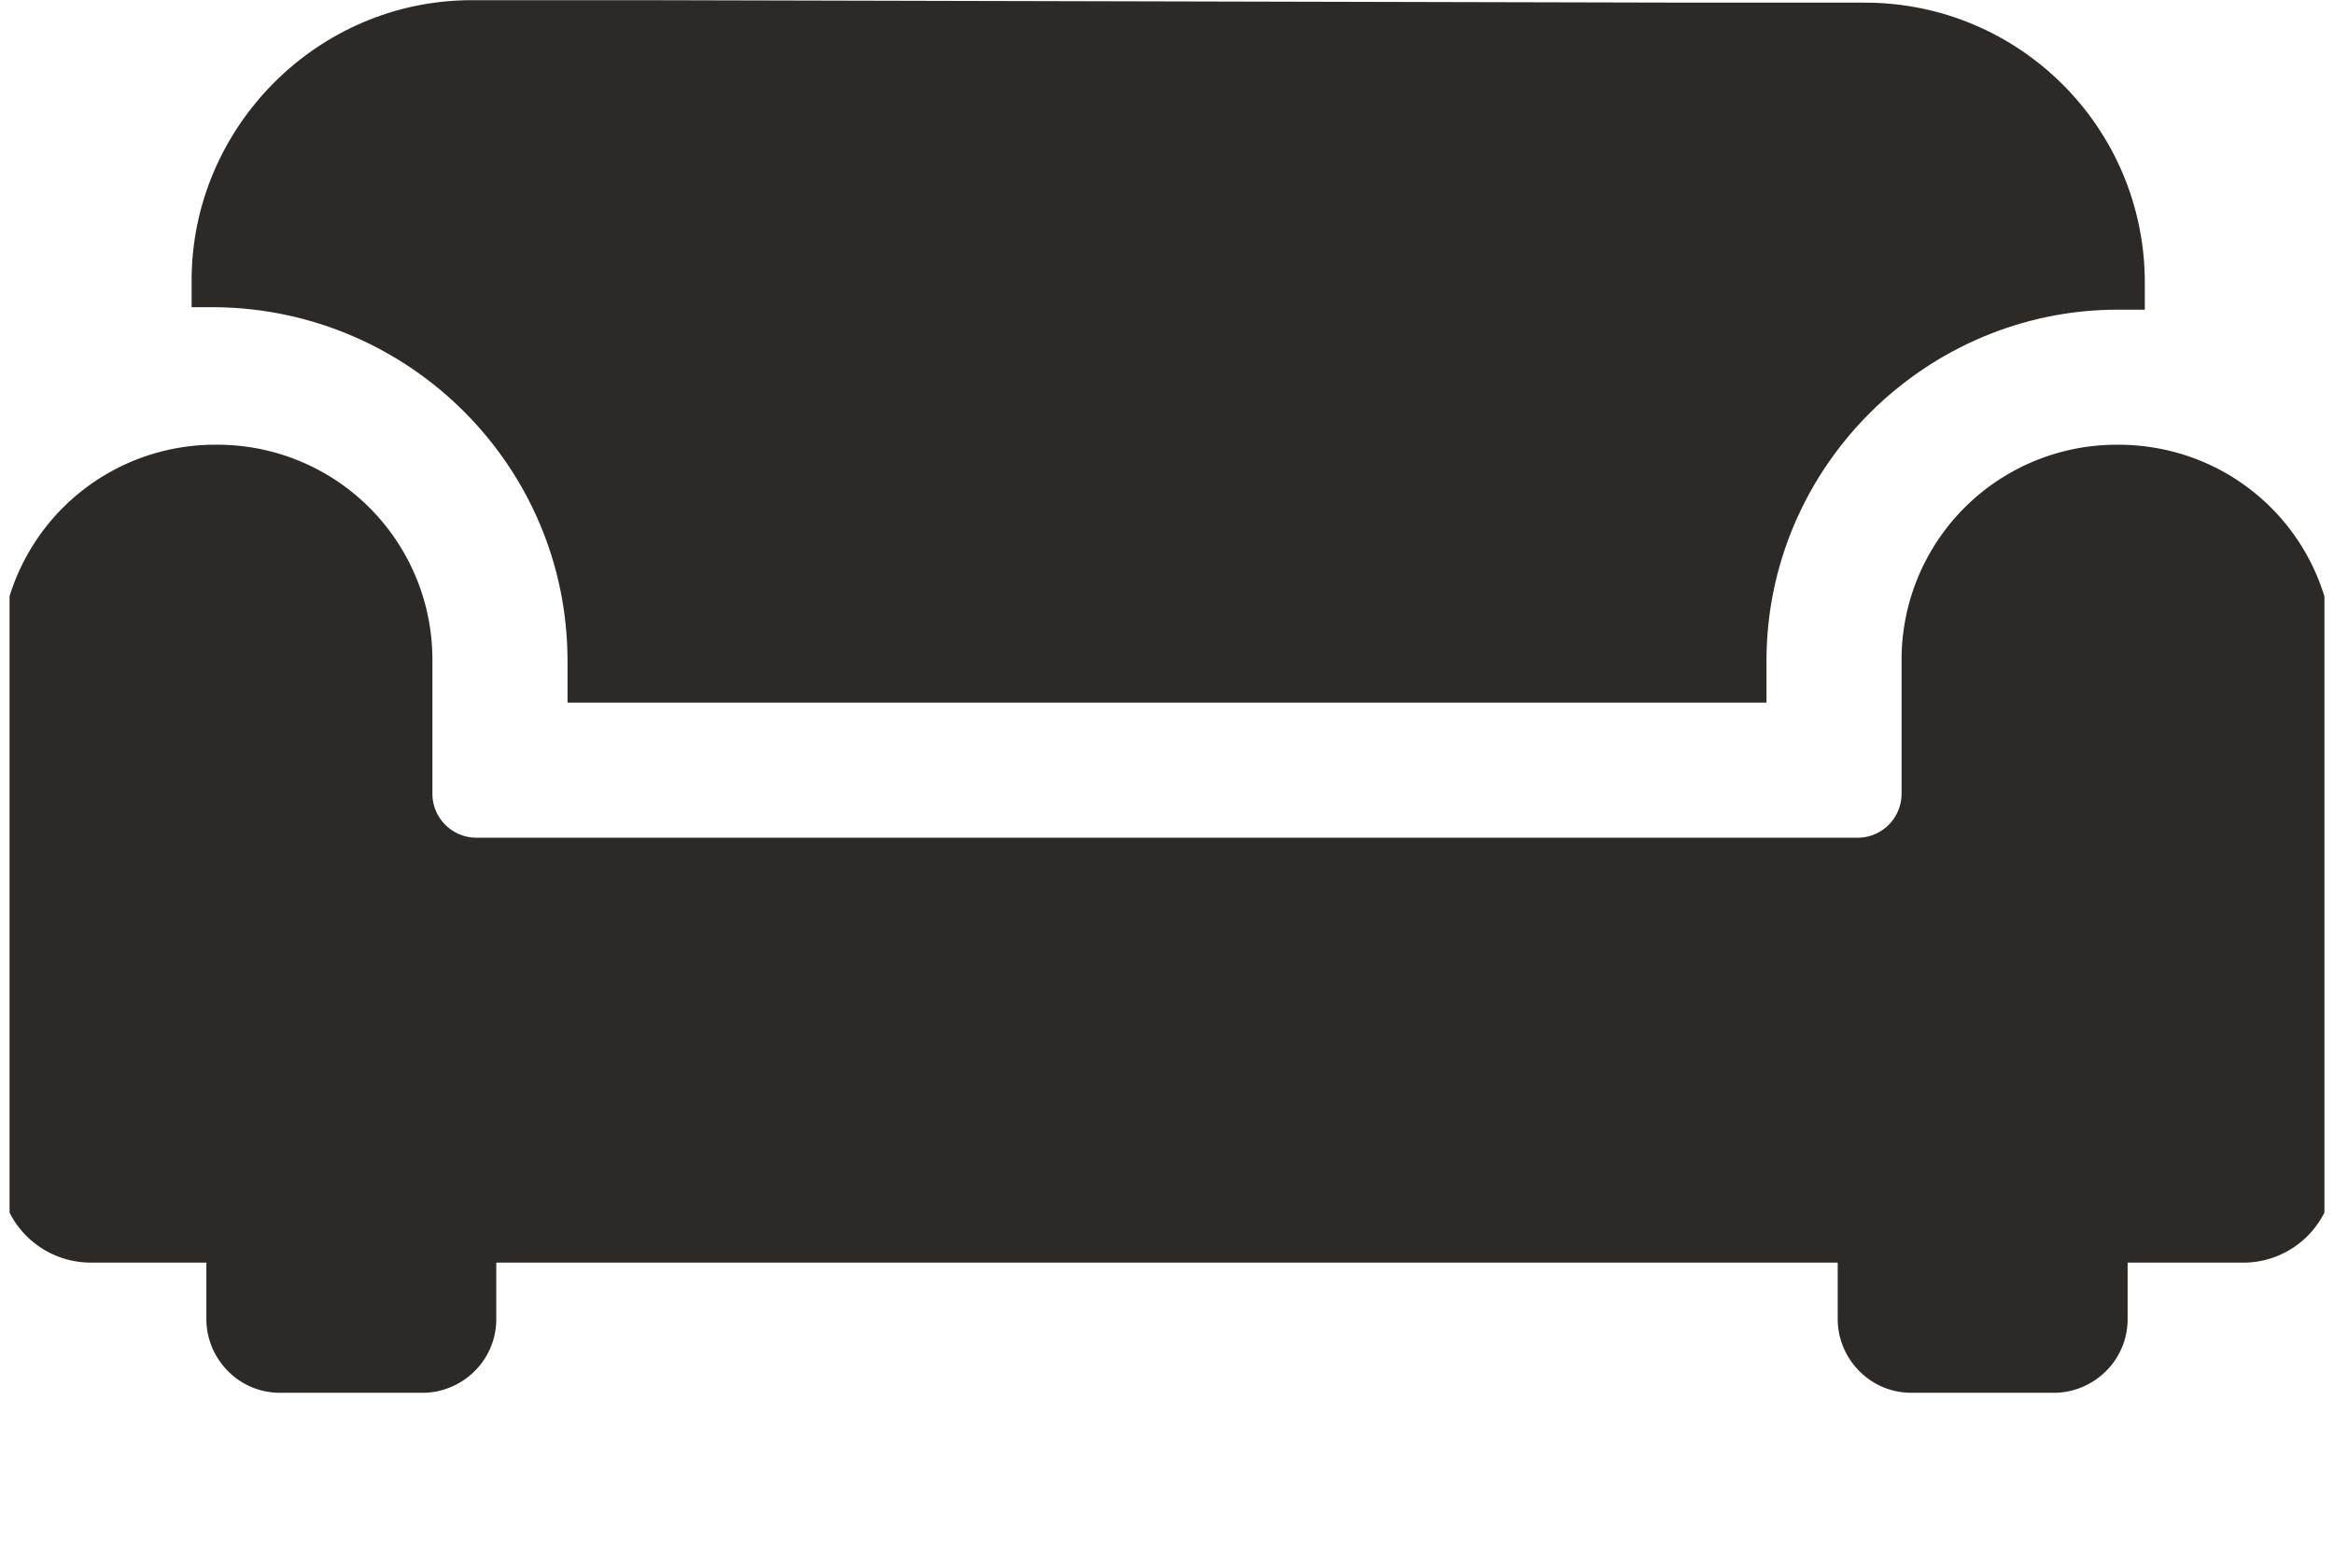
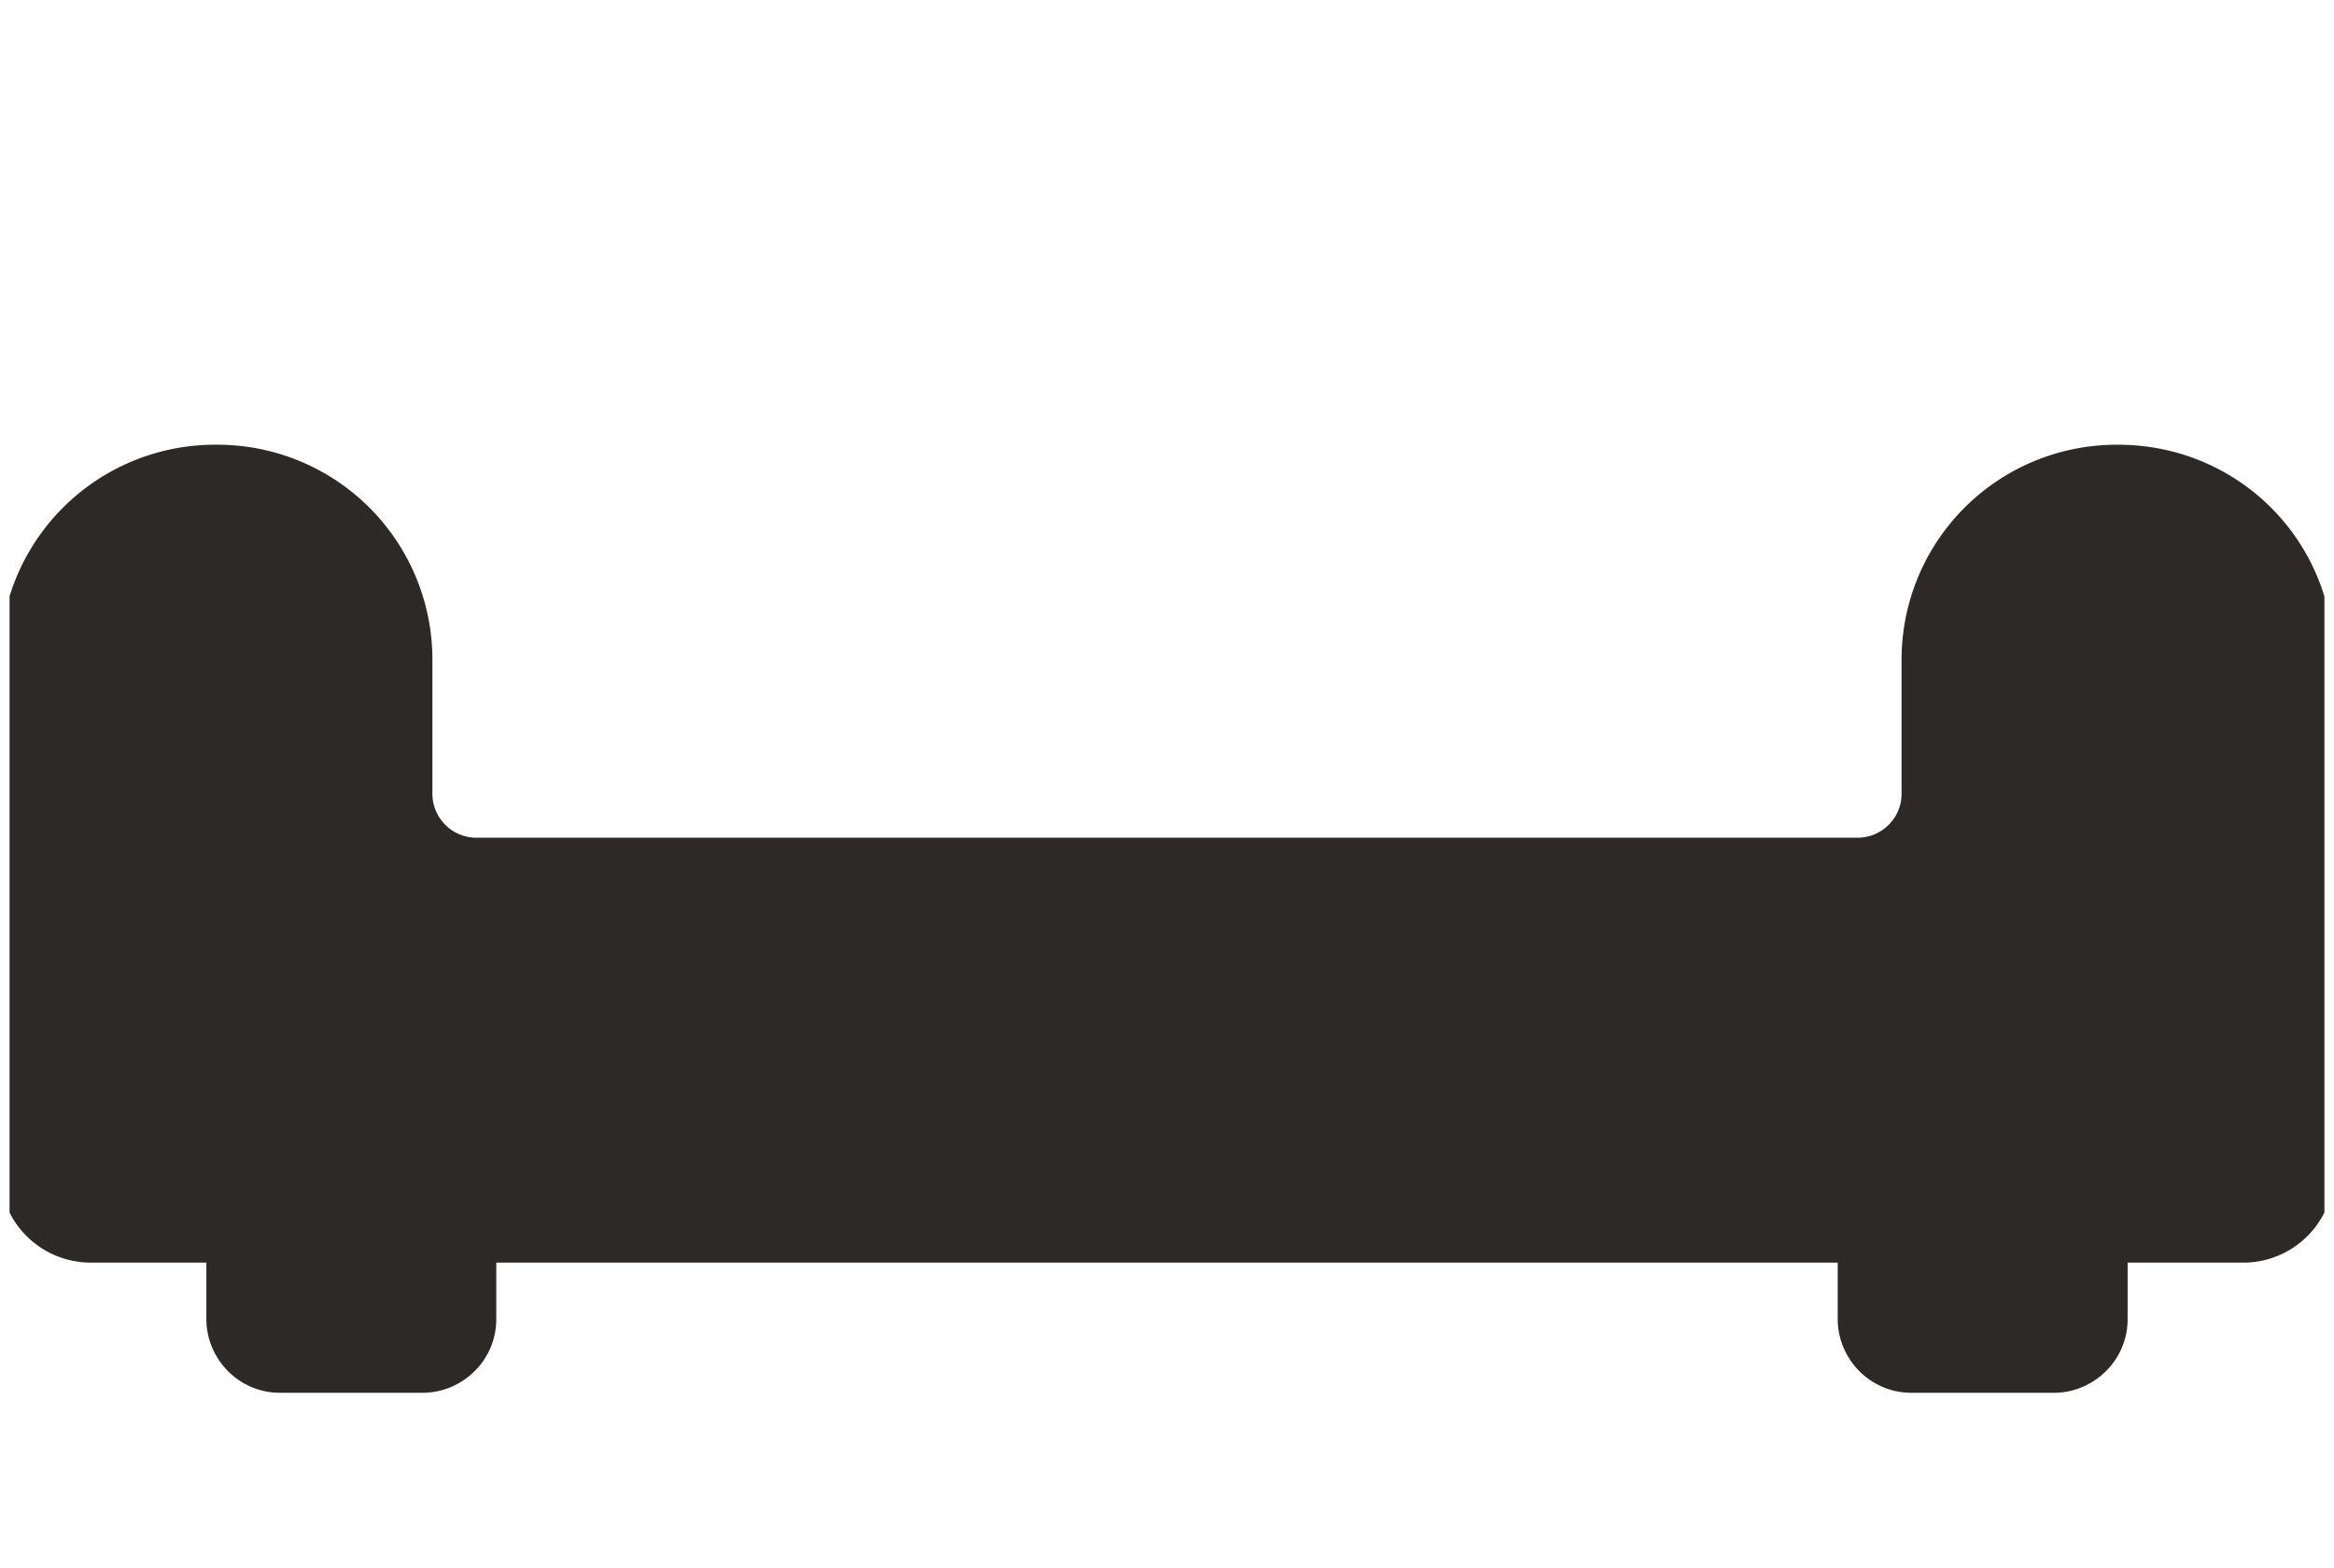
<svg xmlns="http://www.w3.org/2000/svg" width="122" height="82" fill="none">
  <g clip-path="url(#clip0_92_145)" fill="#2D2926">
-     <path d="M29.665 34.555v2.183h62.67v-2.183c0-10.145 8.347-18.364 18.363-18.364h1.413v-1.413c0-8.09-6.549-14.64-14.64-14.64h-9.182L34.031.01h-9.375c-8.09 0-14.64 6.678-14.64 14.64v1.412h1.285c10.145.129 18.364 8.348 18.364 18.493z" />
    <path d="M110.698 23.254a11.236 11.236 0 00-11.301 11.3v6.936a2.302 2.302 0 01-2.312 2.311H24.914a2.303 2.303 0 01-2.312-2.312v-6.935a11.236 11.236 0 00-11.3-11.301A11.237 11.237 0 000 34.553v26.713c0 2.696 2.183 4.751 4.752 4.751h6.035v2.954c0 2.054 1.67 3.852 3.853 3.852h7.448c2.055 0 3.853-1.67 3.853-3.852v-2.954h70.118v2.954c0 2.054 1.67 3.852 3.853 3.852h7.448c2.055 0 3.853-1.67 3.853-3.852v-2.954h6.035A4.74 4.74 0 00122 61.266V34.553c0-6.293-5.007-11.301-11.3-11.301h-.002z" />
  </g>
  <defs>
    <clipPath id="clip0_92_145">
      <path fill="#fff" transform="translate(.5 .005)" d="M0 0h121v81H0z" />
    </clipPath>
  </defs>
</svg>